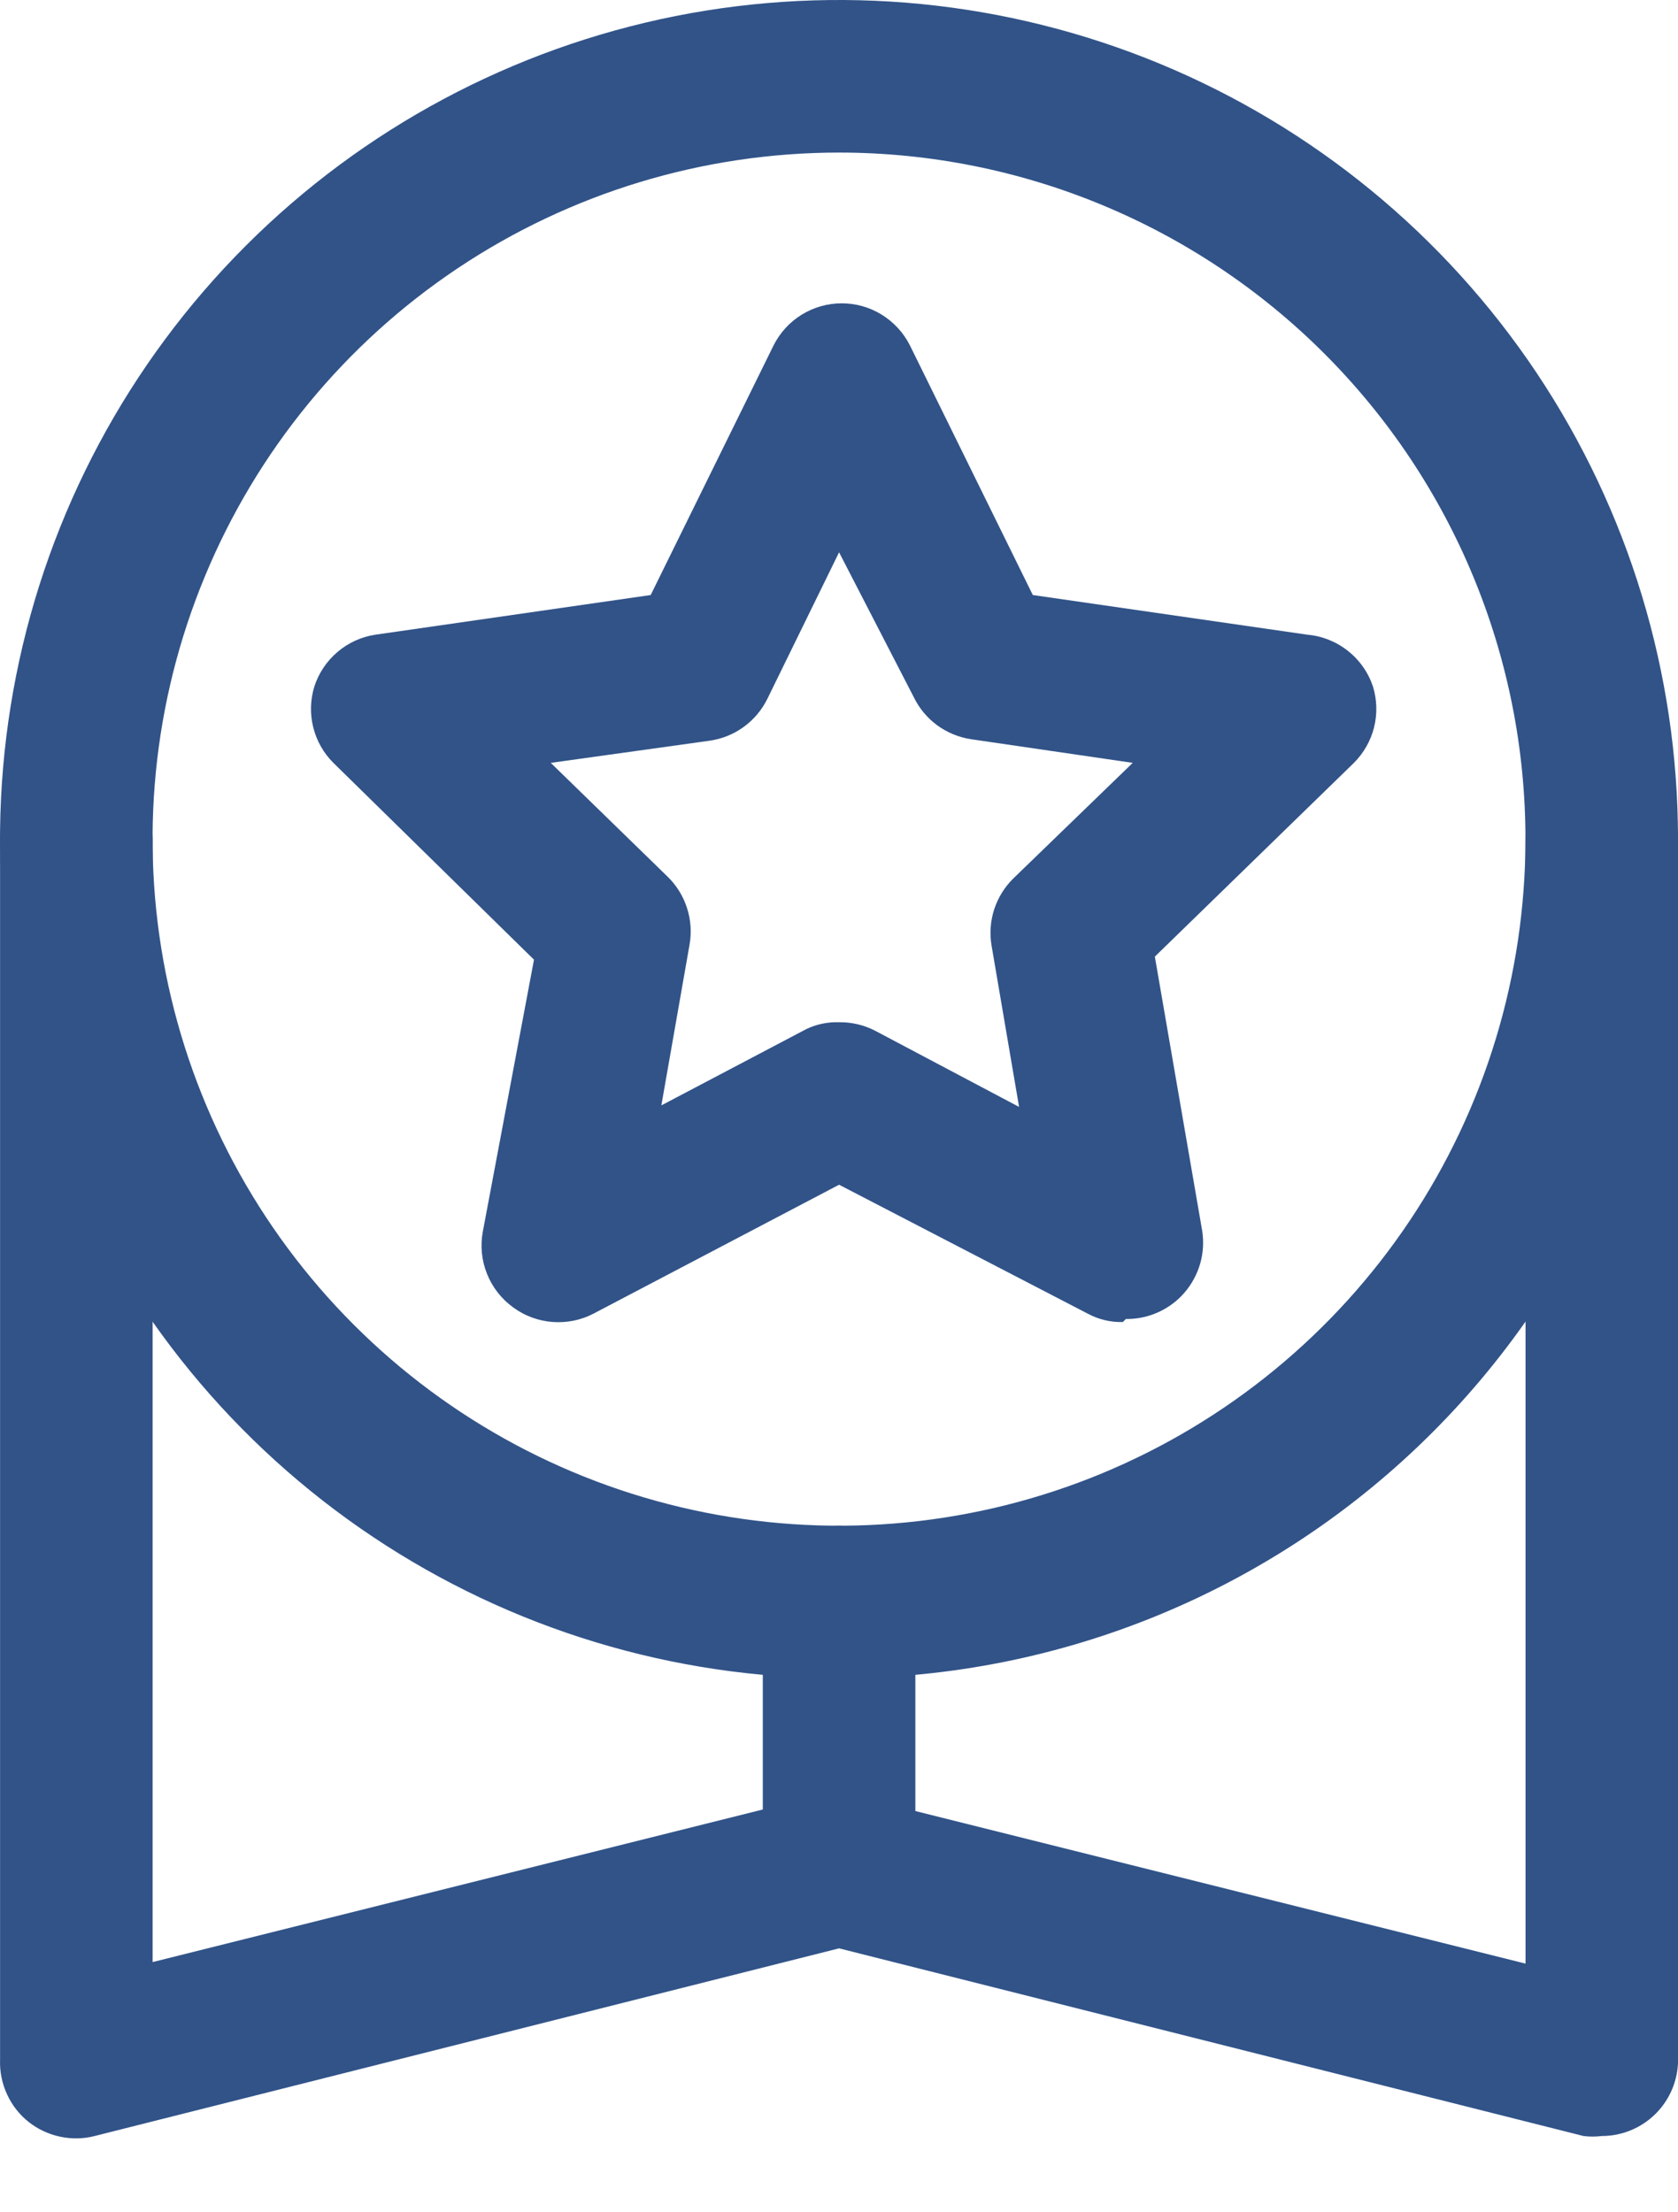
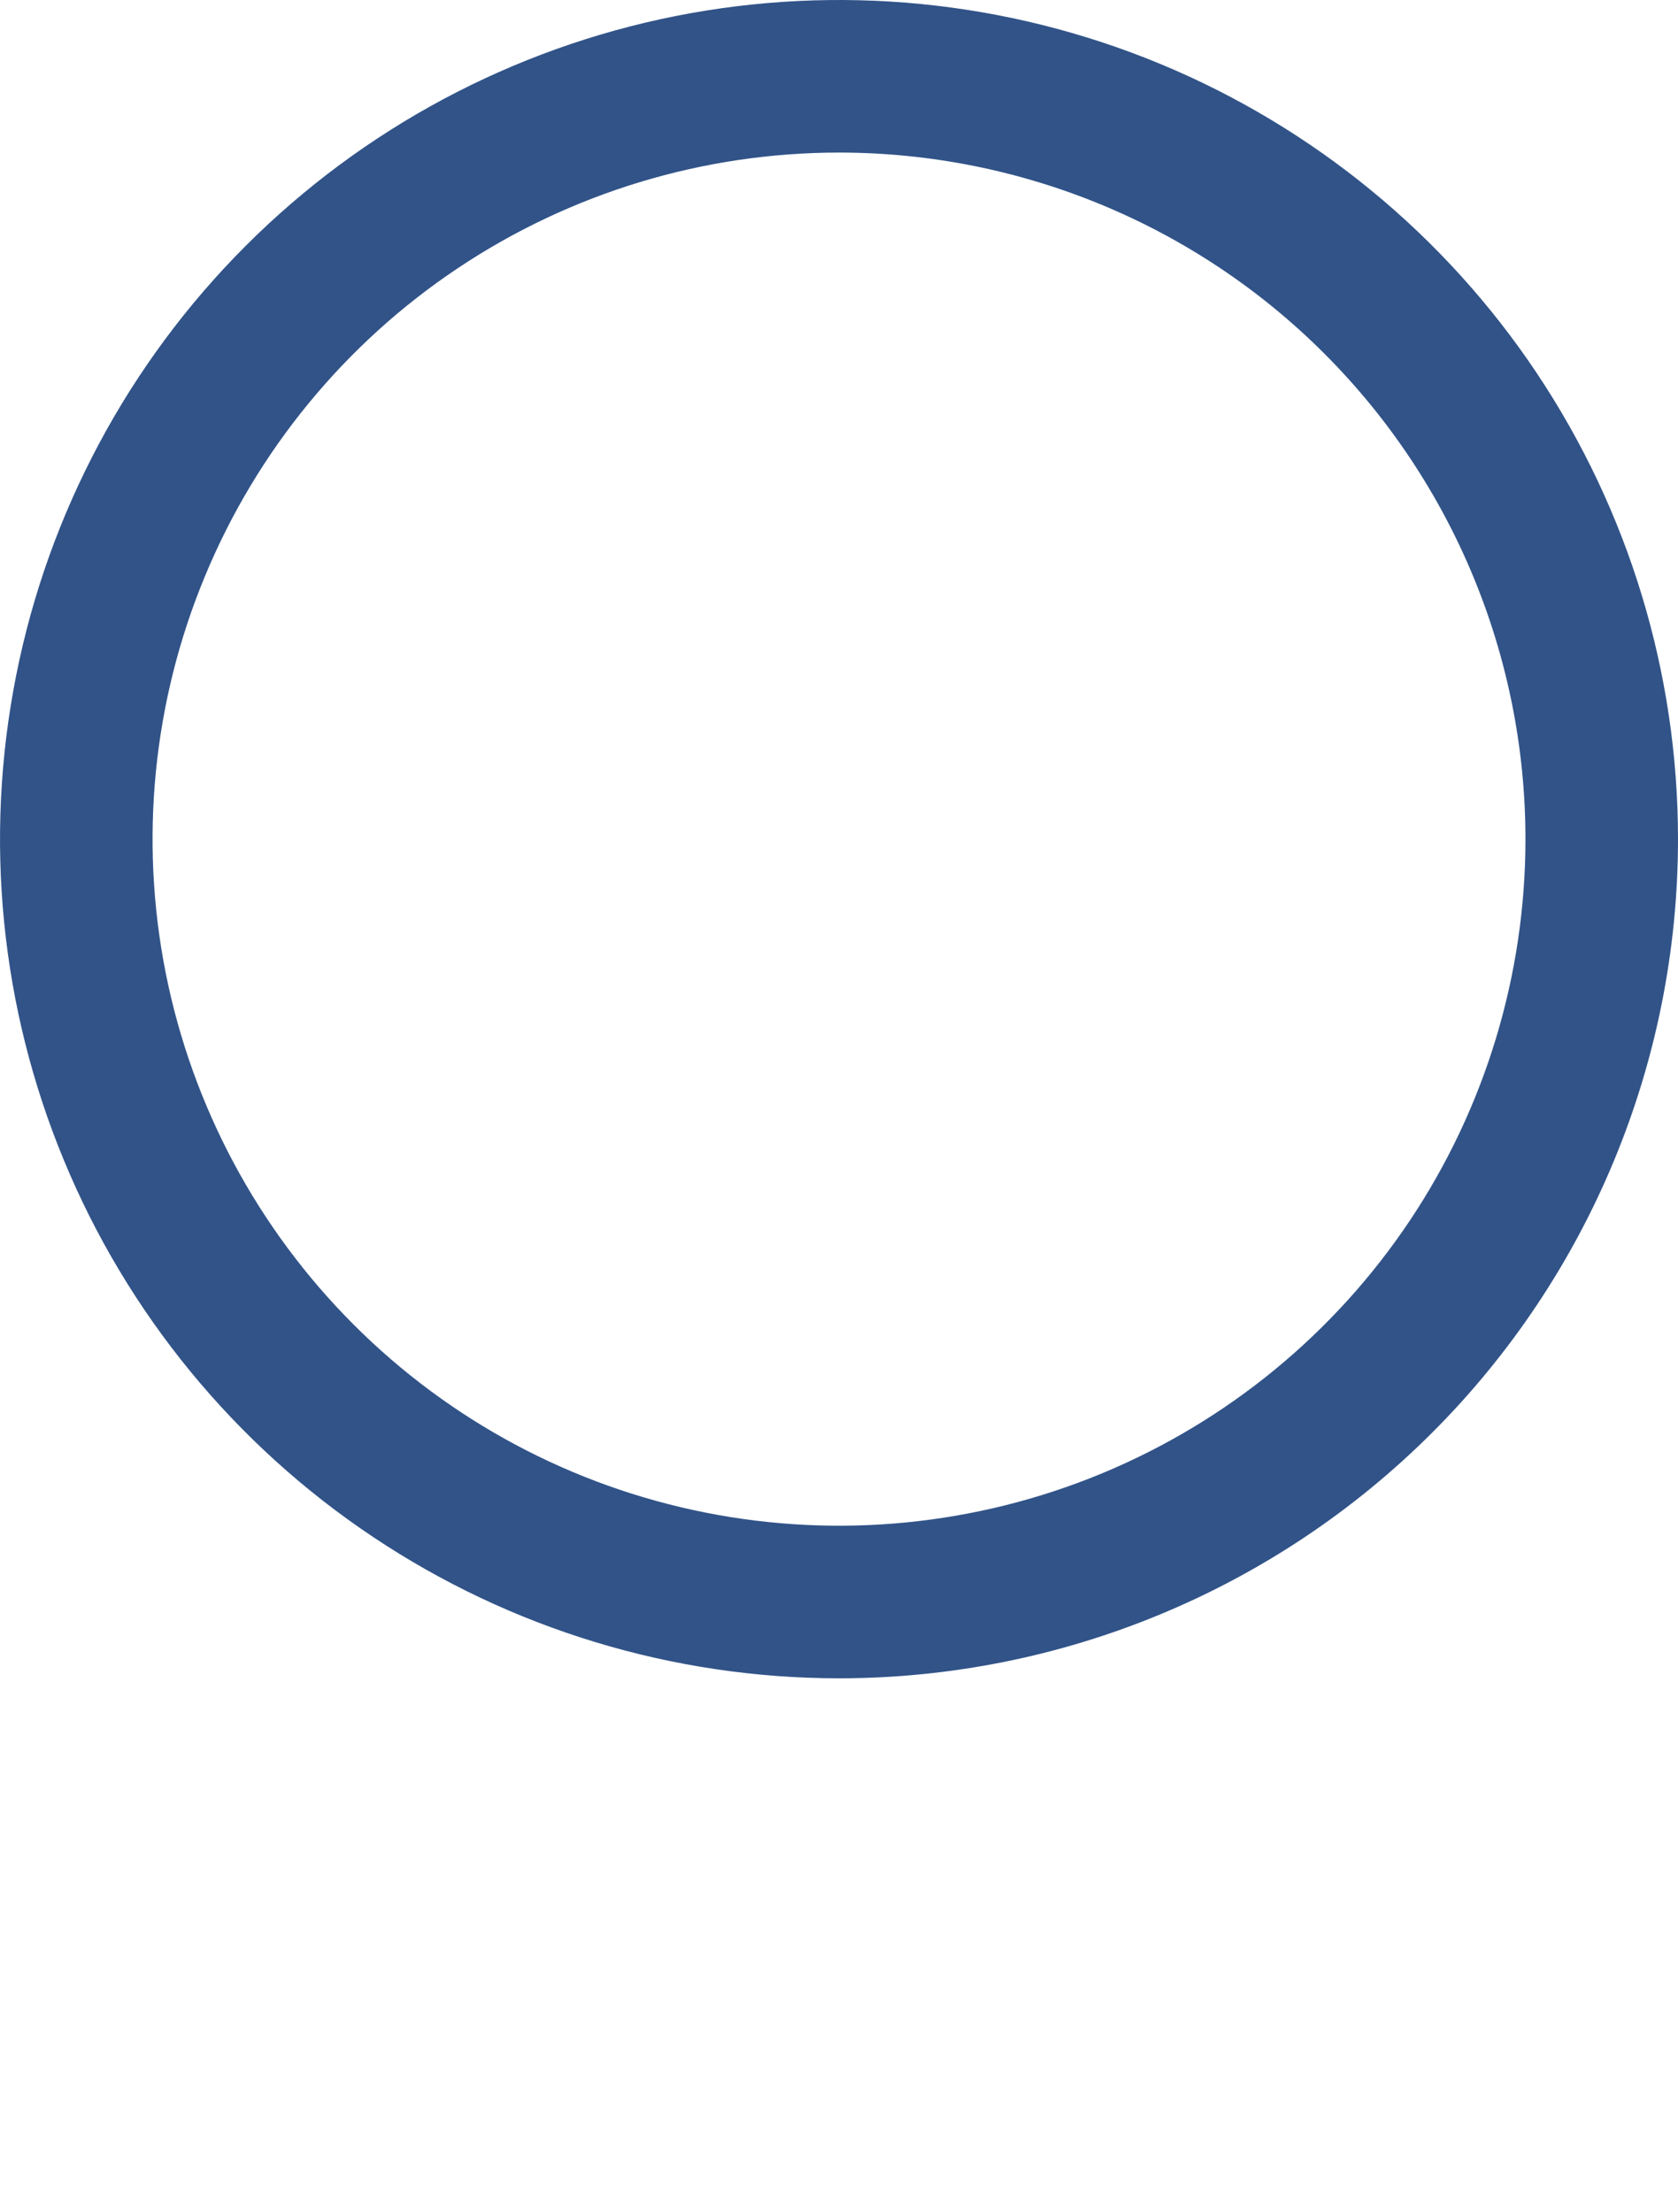
<svg xmlns="http://www.w3.org/2000/svg" width="22" height="29" viewBox="0 0 22 29" fill="none">
  <path d="M11.001 22C8.825 22 6.698 21.355 4.889 20.146C3.08 18.938 1.67 17.22 0.838 15.21C0.005 13.2 -0.213 10.988 0.212 8.854C0.636 6.72 1.684 4.76 3.222 3.222C4.761 1.683 6.721 0.636 8.854 0.211C10.988 -0.213 13.2 0.005 15.21 0.837C17.22 1.67 18.938 3.08 20.147 4.889C21.355 6.698 22 8.824 22 11C22 13.917 20.842 16.715 18.779 18.778C16.716 20.841 13.918 22 11.001 22ZM11.001 2C9.22 2 7.48 2.528 6 3.517C4.52 4.506 3.367 5.911 2.686 7.556C2.004 9.2 1.826 11.01 2.173 12.756C2.521 14.502 3.378 16.105 4.637 17.364C5.895 18.623 7.499 19.48 9.245 19.827C10.991 20.174 12.8 19.996 14.445 19.315C16.089 18.634 17.495 17.48 18.484 16C19.473 14.52 20 12.78 20 11C20 8.613 19.052 6.324 17.364 4.636C15.677 2.948 13.387 2 11.001 2Z" fill="#315388" />
-   <path d="M21.001 28C20.921 28.01 20.84 28.01 20.761 28L11.001 25.54L1.241 28C1.093 28.038 0.939 28.041 0.79 28.009C0.641 27.978 0.501 27.913 0.381 27.82C0.257 27.723 0.159 27.598 0.093 27.455C0.027 27.313 -0.005 27.157 0.001 27V11C0.001 10.735 0.106 10.48 0.294 10.293C0.481 10.105 0.735 10 1.001 10C1.266 10 1.52 10.105 1.708 10.293C1.895 10.48 2.001 10.735 2.001 11V25.72L10.001 23.72V21C10.001 20.735 10.106 20.48 10.293 20.293C10.481 20.105 10.735 20 11.001 20C11.266 20 11.52 20.105 11.708 20.293C11.895 20.48 12.001 20.735 12.001 21V23.74L20.001 25.74V11C20.001 10.735 20.106 10.48 20.294 10.293C20.481 10.105 20.735 10 21.001 10C21.266 10 21.52 10.105 21.708 10.293C21.895 10.48 22.001 10.735 22.001 11V27C22.001 27.265 21.895 27.52 21.708 27.707C21.52 27.895 21.266 28 21.001 28Z" fill="#315388" />
-   <path d="M14.721 17.33C14.56 17.334 14.402 17.296 14.261 17.22L11.001 15.53L7.781 17.22C7.616 17.306 7.43 17.343 7.244 17.329C7.059 17.315 6.881 17.25 6.731 17.14C6.576 17.029 6.456 16.876 6.385 16.698C6.314 16.521 6.295 16.328 6.331 16.14L7.001 12.58L4.371 10C4.242 9.872 4.151 9.711 4.107 9.535C4.063 9.359 4.068 9.174 4.121 9C4.178 8.824 4.283 8.667 4.424 8.547C4.566 8.426 4.737 8.348 4.921 8.32L8.531 7.8L10.141 4.53C10.224 4.364 10.351 4.224 10.509 4.126C10.668 4.028 10.85 3.976 11.036 3.976C11.222 3.976 11.404 4.028 11.562 4.126C11.72 4.224 11.848 4.364 11.931 4.53L13.541 7.8L17.141 8.32C17.335 8.337 17.52 8.411 17.672 8.532C17.825 8.652 17.939 8.815 18.001 9C18.054 9.174 18.059 9.359 18.015 9.535C17.971 9.711 17.879 9.872 17.751 10L15.141 12.54L15.761 16.13C15.784 16.274 15.776 16.422 15.736 16.562C15.696 16.702 15.626 16.832 15.531 16.943C15.436 17.054 15.317 17.142 15.184 17.202C15.051 17.262 14.907 17.292 14.761 17.29L14.721 17.33ZM11.001 13.4C11.164 13.398 11.325 13.435 11.471 13.51L13.361 14.51L13.001 12.4C12.973 12.239 12.985 12.074 13.035 11.919C13.086 11.764 13.174 11.623 13.291 11.51L14.851 10L12.731 9.69C12.571 9.666 12.419 9.603 12.288 9.508C12.157 9.412 12.052 9.286 11.981 9.14L11.001 7.24L10.061 9.16C9.989 9.307 9.882 9.434 9.749 9.53C9.617 9.626 9.463 9.687 9.301 9.71L7.221 10L8.751 11.49C8.868 11.603 8.956 11.744 9.006 11.899C9.057 12.054 9.069 12.219 9.041 12.38L8.671 14.49L10.571 13.49C10.705 13.426 10.852 13.395 11.001 13.4Z" fill="#315388" />
</svg>